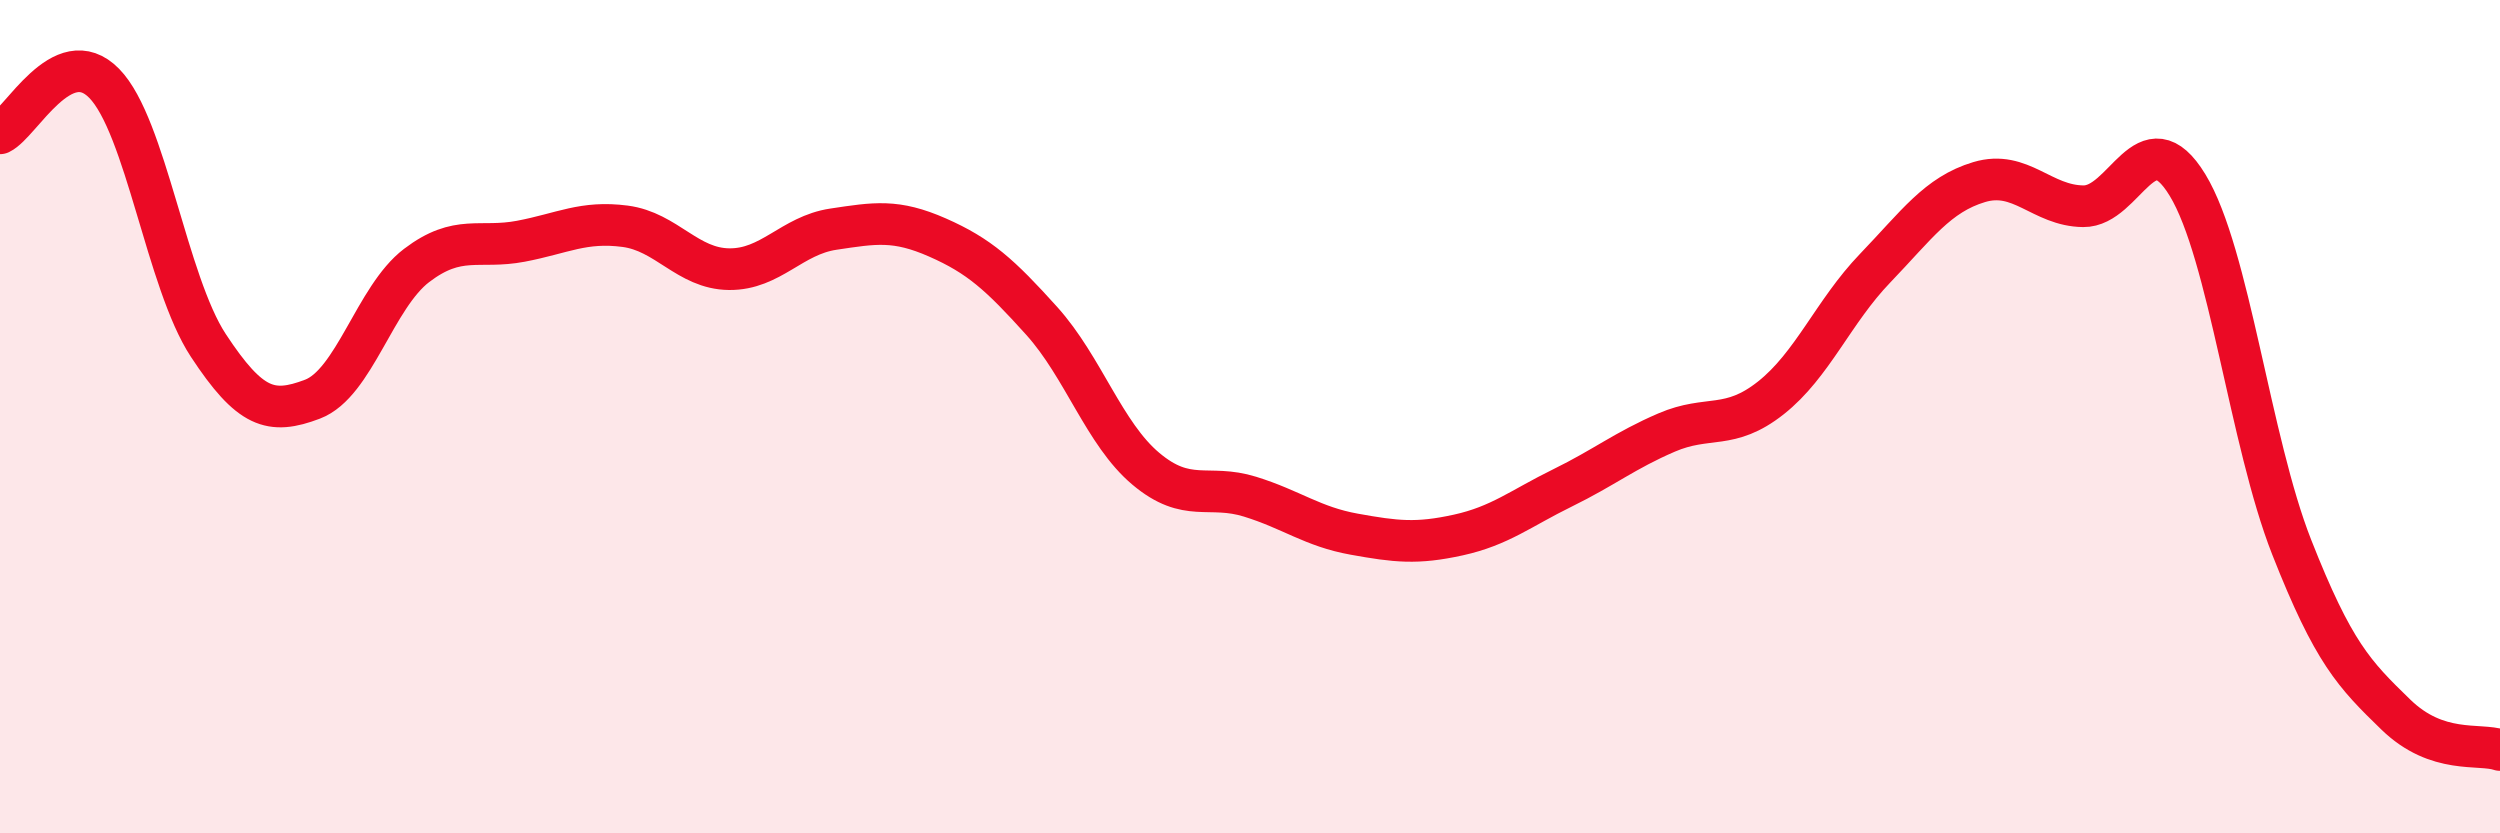
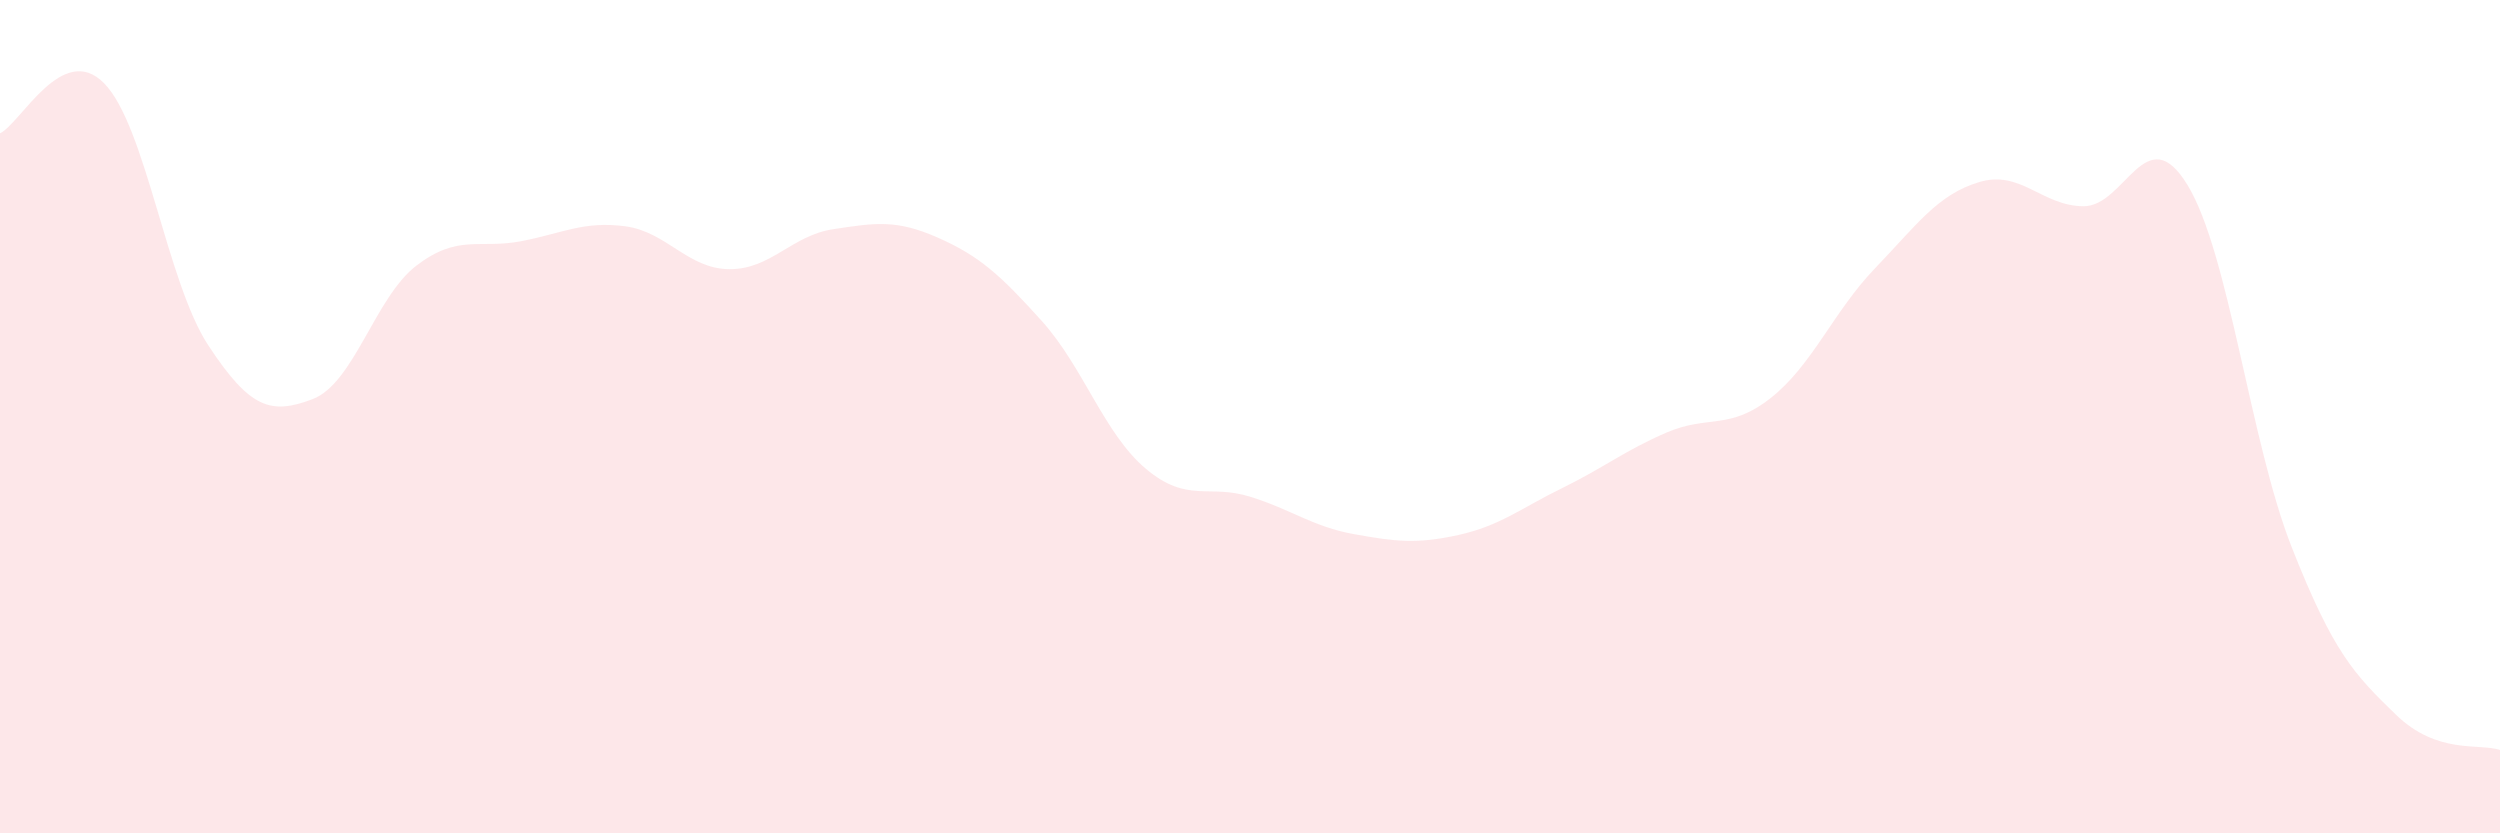
<svg xmlns="http://www.w3.org/2000/svg" width="60" height="20" viewBox="0 0 60 20">
  <path d="M 0,3.2 C 0.5,2.96 1.5,0.98 2.5,2 C 3.5,3.02 4,6.77 5,8.29 C 6,9.81 6.5,9.96 7.5,9.58 C 8.5,9.2 9,7.13 10,6.37 C 11,5.61 11.5,5.98 12.5,5.79 C 13.5,5.6 14,5.3 15,5.43 C 16,5.56 16.5,6.45 17.5,6.46 C 18.5,6.47 19,5.65 20,5.5 C 21,5.35 21.5,5.26 22.5,5.7 C 23.5,6.14 24,6.59 25,7.7 C 26,8.81 26.5,10.41 27.5,11.25 C 28.5,12.09 29,11.61 30,11.92 C 31,12.23 31.5,12.64 32.5,12.82 C 33.5,13 34,13.06 35,12.84 C 36,12.62 36.5,12.2 37.5,11.71 C 38.5,11.22 39,10.81 40,10.38 C 41,9.95 41.5,10.34 42.5,9.55 C 43.5,8.76 44,7.48 45,6.44 C 46,5.4 46.5,4.67 47.5,4.37 C 48.5,4.07 49,4.94 50,4.95 C 51,4.96 51.5,2.8 52.5,4.44 C 53.5,6.08 54,10.59 55,13.13 C 56,15.67 56.5,16.18 57.5,17.15 C 58.5,18.12 59.5,17.83 60,18L60 20L0 20Z" fill="#EB0A25" opacity="0.1" stroke-linecap="round" stroke-linejoin="round" />
-   <path d="M 0,3.2 C 0.5,2.96 1.5,0.98 2.5,2 C 3.5,3.02 4,6.77 5,8.29 C 6,9.81 6.5,9.96 7.5,9.58 C 8.5,9.2 9,7.13 10,6.37 C 11,5.61 11.5,5.98 12.5,5.79 C 13.5,5.6 14,5.3 15,5.43 C 16,5.56 16.5,6.45 17.5,6.46 C 18.5,6.47 19,5.65 20,5.5 C 21,5.35 21.5,5.26 22.5,5.7 C 23.5,6.14 24,6.59 25,7.7 C 26,8.81 26.5,10.41 27.5,11.25 C 28.5,12.09 29,11.61 30,11.92 C 31,12.23 31.5,12.64 32.5,12.82 C 33.5,13 34,13.06 35,12.84 C 36,12.62 36.5,12.2 37.5,11.71 C 38.5,11.22 39,10.81 40,10.38 C 41,9.95 41.5,10.34 42.5,9.55 C 43.5,8.76 44,7.48 45,6.44 C 46,5.4 46.5,4.67 47.5,4.37 C 48.5,4.07 49,4.94 50,4.95 C 51,4.96 51.5,2.8 52.5,4.44 C 53.5,6.08 54,10.59 55,13.13 C 56,15.67 56.5,16.18 57.5,17.15 C 58.5,18.12 59.5,17.83 60,18" stroke="#EB0A25" stroke-width="1" fill="none" stroke-linecap="round" stroke-linejoin="round" />
</svg>